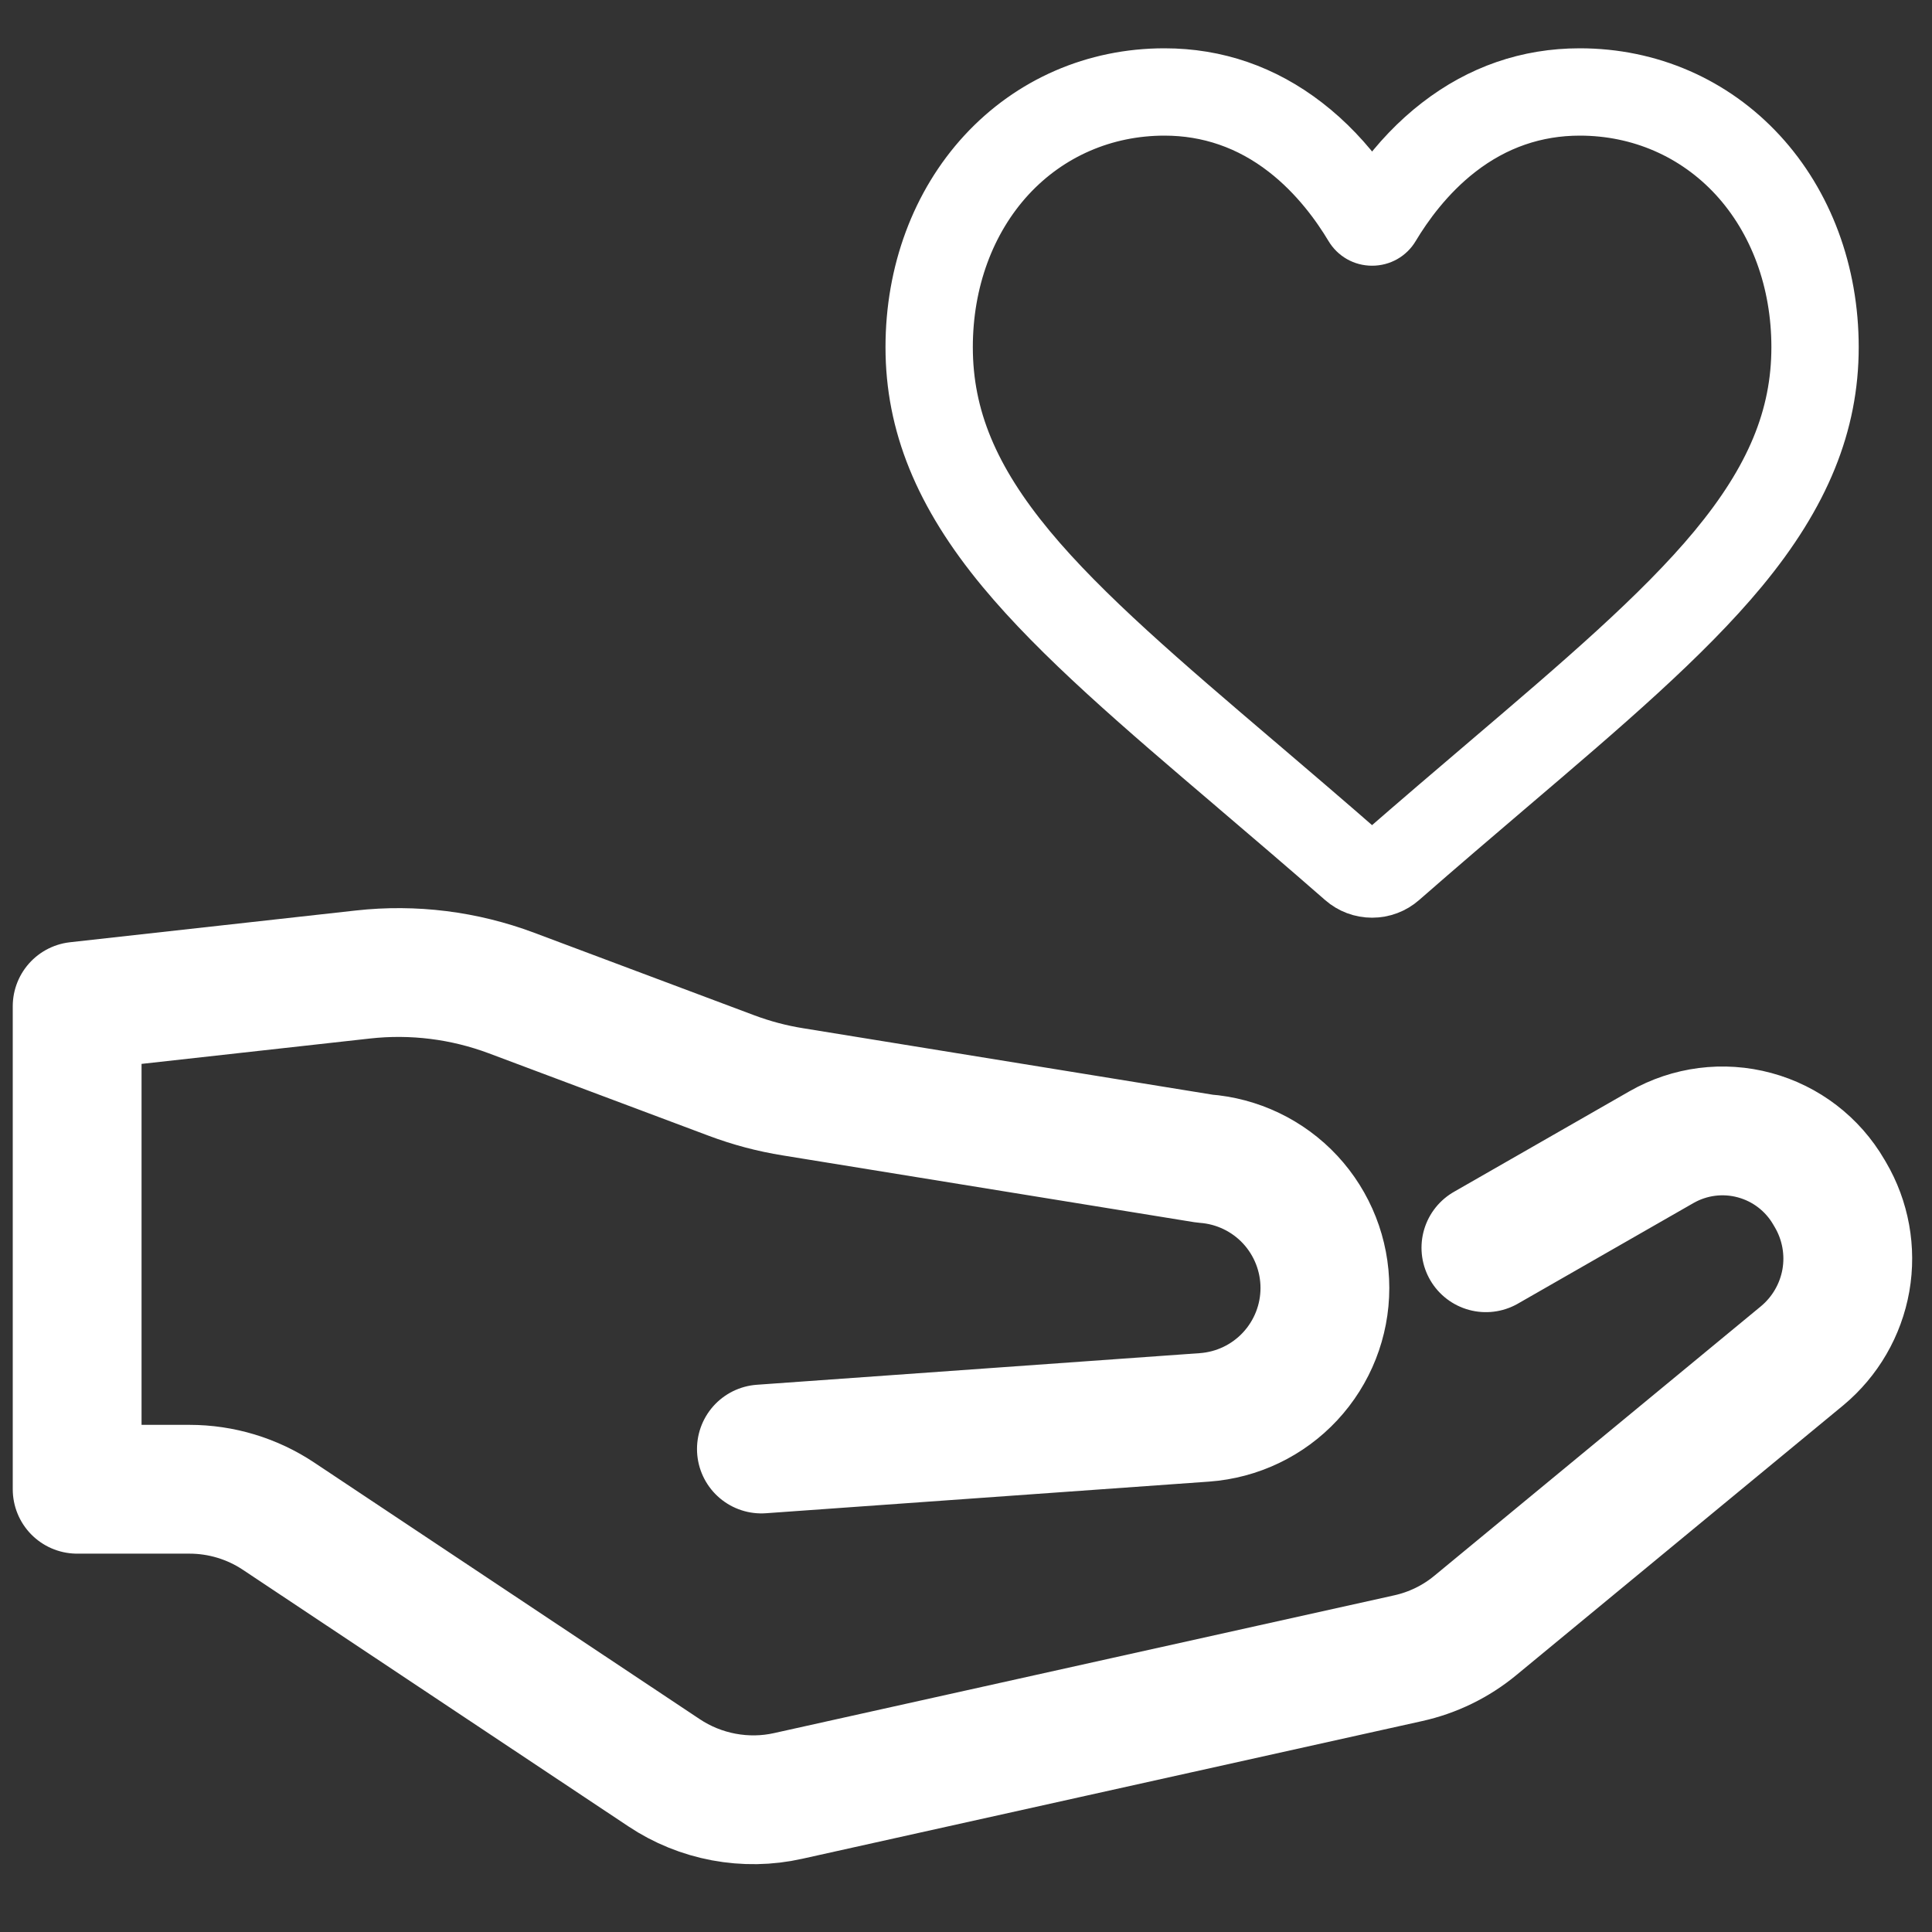
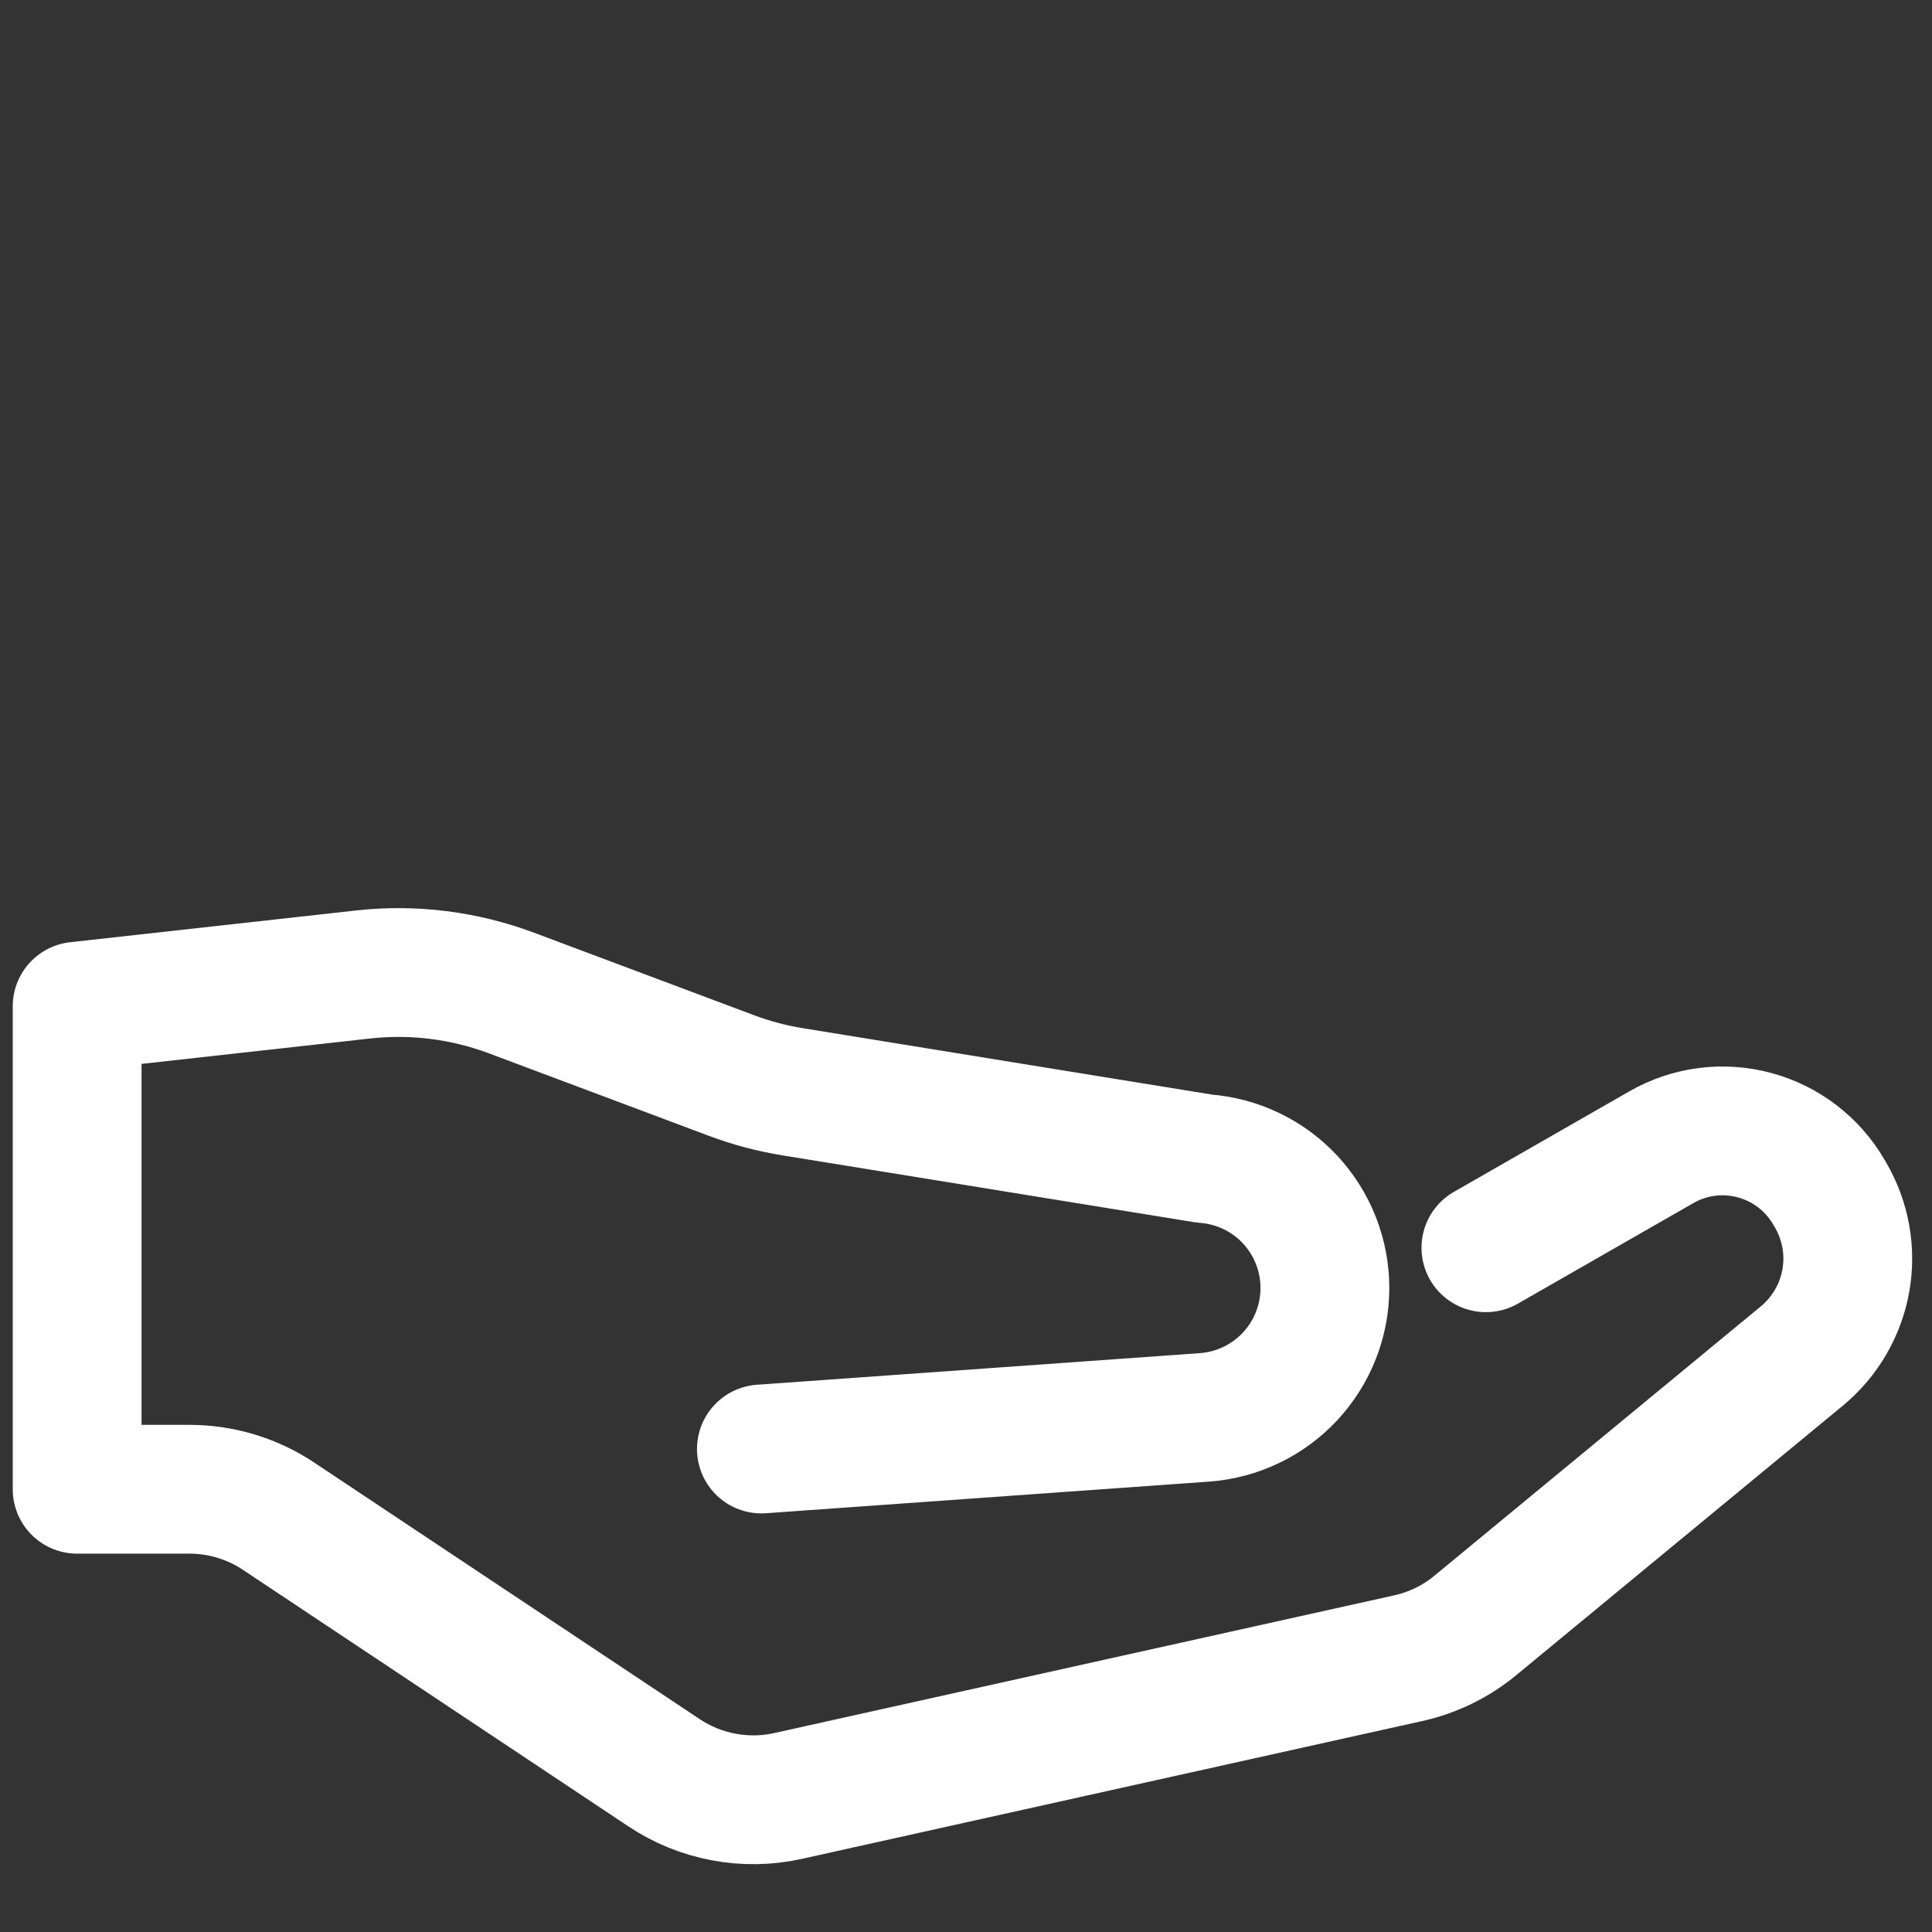
<svg xmlns="http://www.w3.org/2000/svg" width="30" height="30" viewBox="0 0 30 30" fill="none">
  <rect x="0" y="0" width="30" height="30" fill="#333333" stroke="none" />
-   <path d="M23.073 19.375L25.801 17.812C26.239 17.562 26.758 17.495 27.245 17.627C27.731 17.758 28.146 18.076 28.399 18.512L28.422 18.551C28.657 18.951 28.743 19.423 28.663 19.881C28.582 20.339 28.342 20.753 27.985 21.051L22.911 25.238C22.608 25.489 22.249 25.664 21.864 25.749L12.239 27.887C11.91 27.961 11.57 27.966 11.238 27.904C10.907 27.842 10.591 27.714 10.311 27.527L4.328 23.545C3.918 23.271 3.435 23.125 2.941 23.125H1.198V15.625L5.636 15.132C6.417 15.045 7.207 15.144 7.943 15.42L11.359 16.701C11.668 16.817 11.988 16.902 12.314 16.954L18.704 17.991C19.212 18.028 19.687 18.255 20.034 18.628C20.38 19.001 20.573 19.491 20.573 20V20C20.573 20.509 20.38 20.999 20.033 21.372C19.686 21.745 19.211 21.972 18.703 22.009L11.823 22.5" stroke="white" stroke-width="2" stroke-miterlimit="10" stroke-linecap="round" stroke-linejoin="round" />
-   <path d="M21.306 14C21.098 14 20.897 13.925 20.741 13.788C20.151 13.272 19.582 12.787 19.08 12.359L19.077 12.356C17.605 11.102 16.334 10.019 15.449 8.951C14.46 7.758 14 6.627 14 5.391C14 4.191 14.412 3.083 15.159 2.272C15.916 1.452 16.953 1 18.082 1C18.925 1 19.698 1.267 20.378 1.793C20.721 2.058 21.032 2.383 21.306 2.762C21.58 2.383 21.891 2.058 22.234 1.793C22.914 1.267 23.687 1 24.53 1C25.659 1 26.697 1.452 27.453 2.272C28.2 3.083 28.612 4.191 28.612 5.391C28.612 6.627 28.152 7.758 27.163 8.951C26.278 10.019 25.007 11.102 23.535 12.356C23.032 12.785 22.462 13.271 21.871 13.788C21.715 13.925 21.514 14 21.306 14ZM18.082 1.856C17.195 1.856 16.381 2.21 15.788 2.852C15.187 3.505 14.856 4.406 14.856 5.391C14.856 6.431 15.242 7.36 16.108 8.405C16.945 9.415 18.191 10.476 19.632 11.705L19.635 11.707C20.139 12.137 20.71 12.624 21.305 13.144C21.903 12.623 22.475 12.135 22.98 11.705C24.422 10.476 25.667 9.415 26.504 8.405C27.37 7.36 27.756 6.431 27.756 5.391C27.756 4.406 27.425 3.505 26.824 2.852C26.231 2.21 25.417 1.856 24.53 1.856C23.881 1.856 23.284 2.062 22.758 2.47C22.289 2.833 21.962 3.291 21.77 3.612C21.672 3.778 21.498 3.876 21.306 3.876C21.114 3.876 20.941 3.778 20.842 3.612C20.65 3.291 20.323 2.833 19.854 2.47C19.328 2.062 18.731 1.856 18.082 1.856Z" fill="white" stroke="white" stroke-width="0.5" />
+   <path d="M23.073 19.375L25.801 17.812C26.239 17.562 26.758 17.495 27.245 17.627C27.731 17.758 28.146 18.076 28.399 18.512L28.422 18.551C28.657 18.951 28.743 19.423 28.663 19.881C28.582 20.339 28.342 20.753 27.985 21.051L22.911 25.238C22.608 25.489 22.249 25.664 21.864 25.749L12.239 27.887C11.91 27.961 11.57 27.966 11.238 27.904C10.907 27.842 10.591 27.714 10.311 27.527L4.328 23.545C3.918 23.271 3.435 23.125 2.941 23.125H1.198V15.625L5.636 15.132C6.417 15.045 7.207 15.144 7.943 15.42L11.359 16.701C11.668 16.817 11.988 16.902 12.314 16.954L18.704 17.991C19.212 18.028 19.687 18.255 20.034 18.628C20.38 19.001 20.573 19.491 20.573 20C20.573 20.509 20.38 20.999 20.033 21.372C19.686 21.745 19.211 21.972 18.703 22.009L11.823 22.5" stroke="white" stroke-width="2" stroke-miterlimit="10" stroke-linecap="round" stroke-linejoin="round" />
</svg>